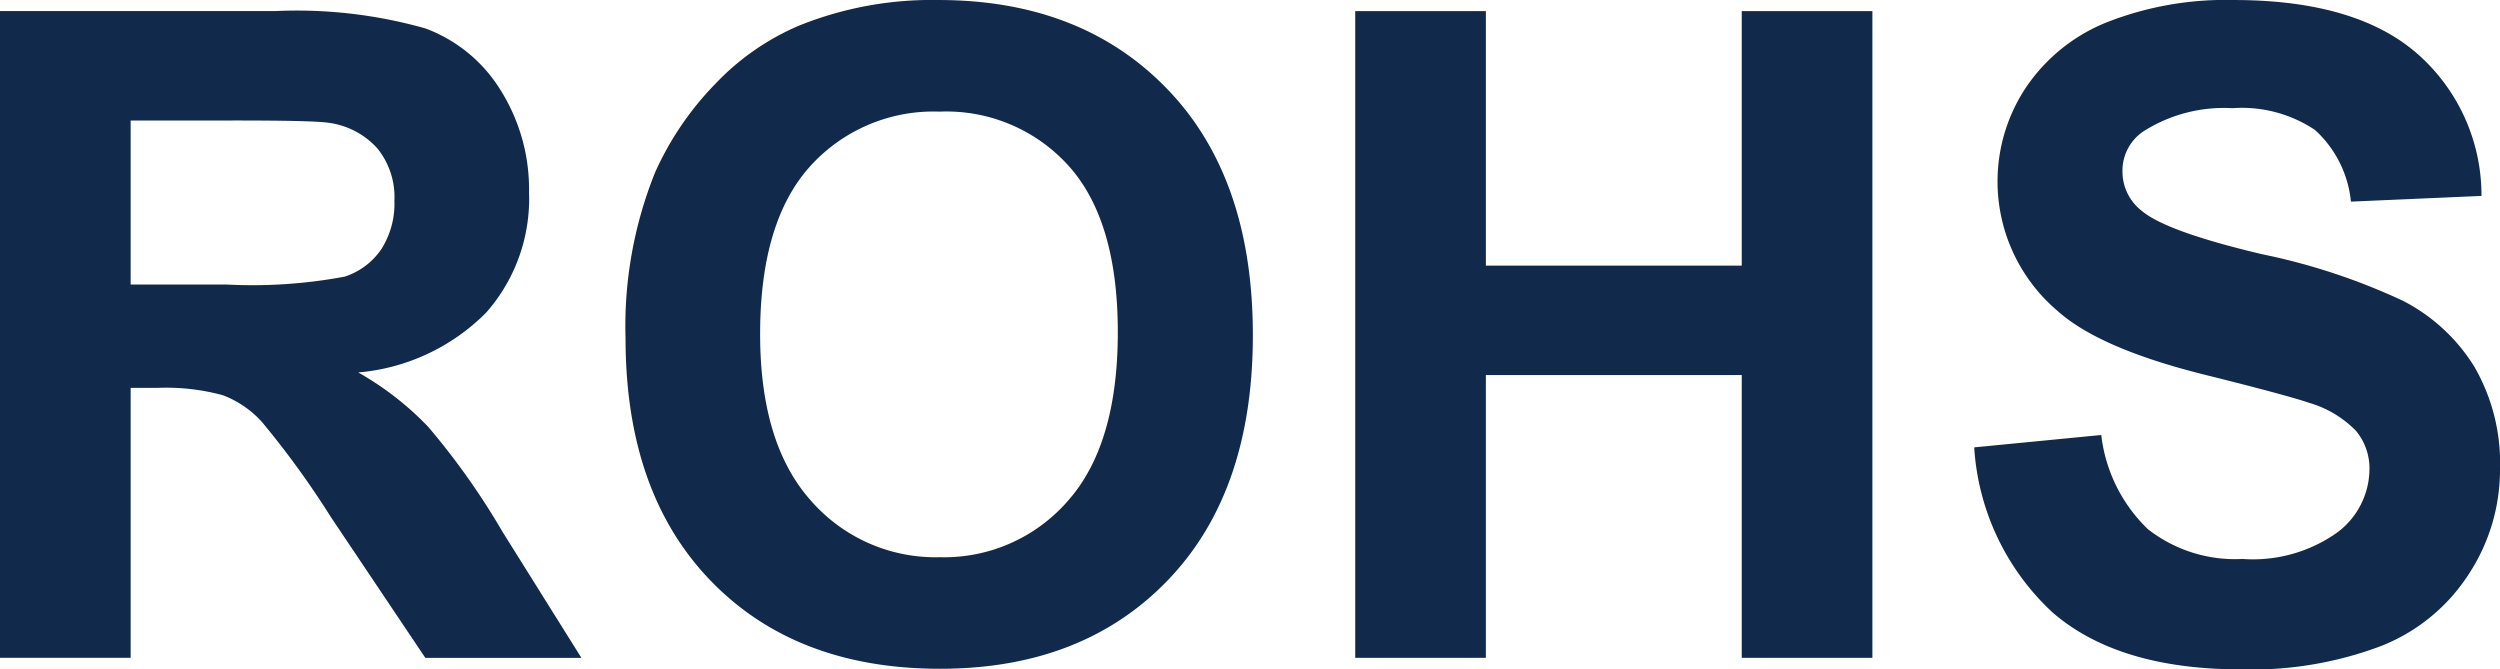
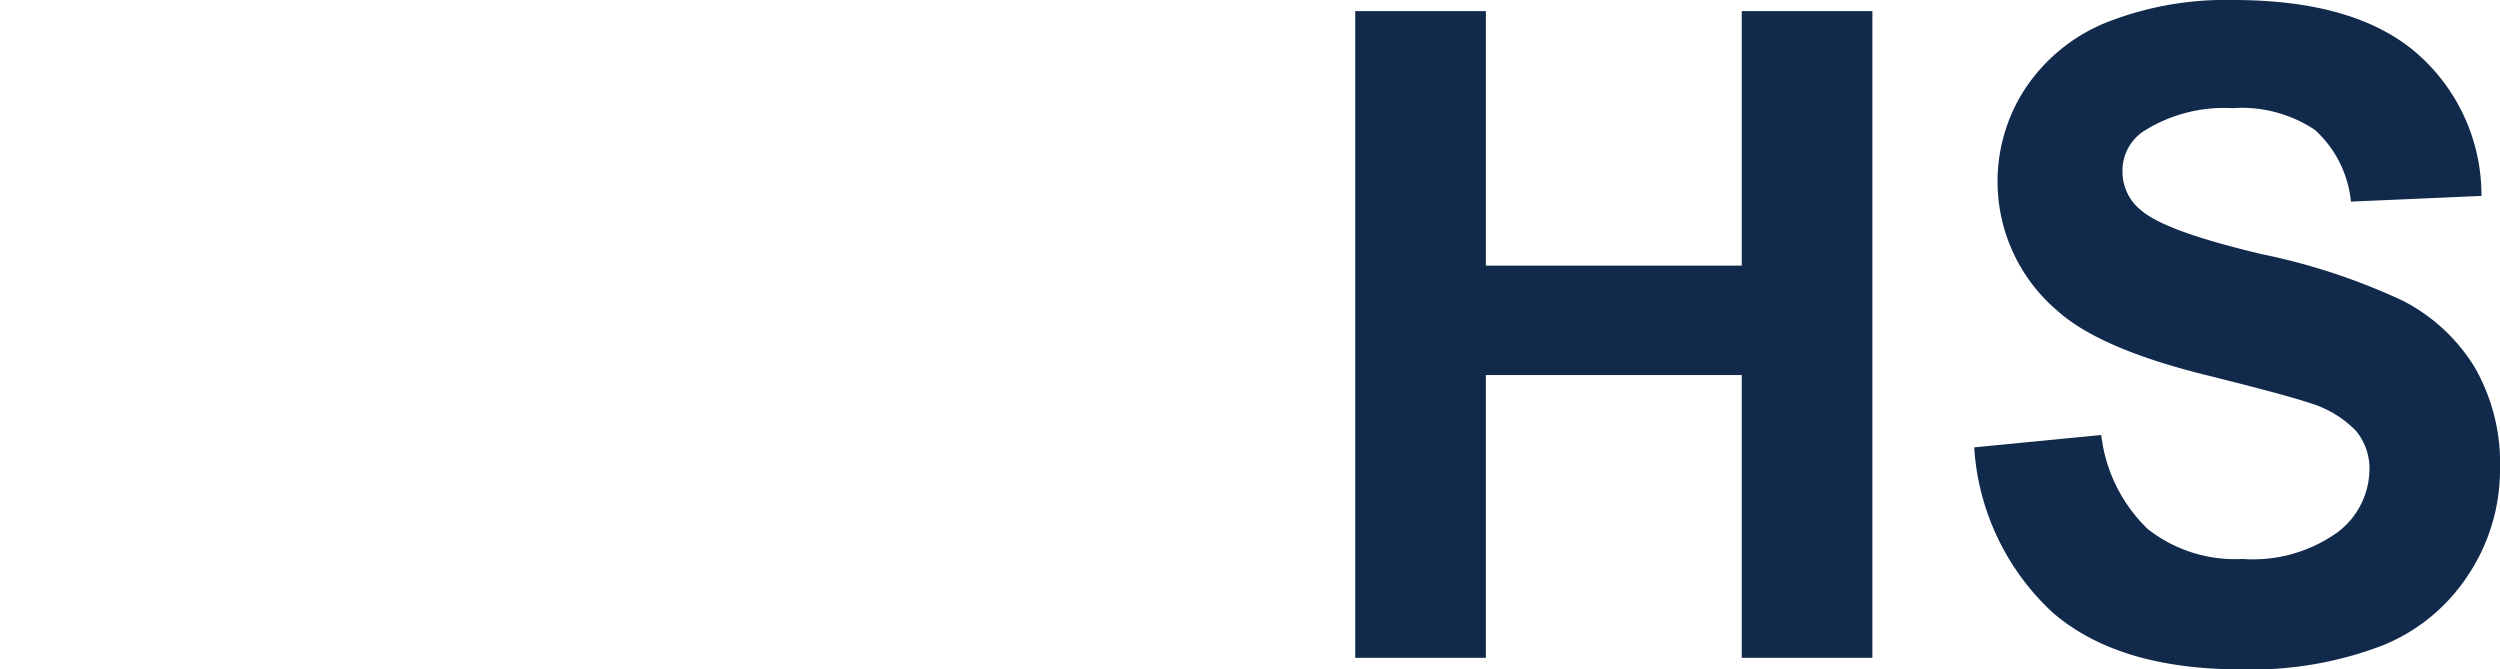
<svg xmlns="http://www.w3.org/2000/svg" width="120" height="32.128" viewBox="0 0 120 32.128">
  <defs>
    <clipPath id="clip-path">
      <rect id="Rectangle_1732" data-name="Rectangle 1732" width="120" height="32.128" fill="#11294b" />
    </clipPath>
  </defs>
  <g id="Rohs" transform="translate(0 0)">
    <g id="Group_1147" data-name="Group 1147" transform="translate(0 0)" clip-path="url(#clip-path)">
-       <path id="Path_157" data-name="Path 157" d="M0,31.167V.126H13.194A22.637,22.637,0,0,1,20.425.96a7.173,7.173,0,0,1,3.613,2.977,8.951,8.951,0,0,1,1.356,4.893A8.26,8.26,0,0,1,23.335,14.6a9.84,9.84,0,0,1-6.14,2.872,14.551,14.551,0,0,1,3.356,2.607,34.948,34.948,0,0,1,3.567,5.037l3.79,6.056H20.416l-4.531-6.755a42.723,42.723,0,0,0-3.306-4.561,4.806,4.806,0,0,0-1.887-1.293,10.341,10.341,0,0,0-3.15-.35H6.271V31.167ZM6.271,13.253h4.637a24.014,24.014,0,0,0,5.63-.379A3.373,3.373,0,0,0,18.3,11.56a4.064,4.064,0,0,0,.632-2.329A3.714,3.714,0,0,0,18.1,6.7a3.836,3.836,0,0,0-2.358-1.217q-.764-.107-4.573-.105H6.271Z" transform="translate(0 0.406)" fill="#11294b" />
-       <path id="Path_158" data-name="Path 158" d="M7.13,16.243A19.767,19.767,0,0,1,8.545,8.284a14.66,14.66,0,0,1,2.893-4.258,12.026,12.026,0,0,1,4.009-2.792A17.018,17.018,0,0,1,22.143,0Q29,0,33.122,4.262t4.119,11.829q0,7.523-4.089,11.766T22.227,32.1q-6.923,0-11.008-4.224T7.13,16.243m6.46-.211q0,5.268,2.434,7.993a7.927,7.927,0,0,0,6.182,2.72,7.865,7.865,0,0,0,6.153-2.7q2.4-2.7,2.4-8.1,0-5.338-2.341-7.964a7.9,7.9,0,0,0-6.212-2.624,7.976,7.976,0,0,0-6.245,2.657q-2.369,2.659-2.371,8.014" transform="translate(22.896 0.001)" fill="#11294b" />
      <path id="Path_159" data-name="Path 159" d="M15.447,31.168V.127h6.271V12.343H34V.127h6.271V31.168H34V17.595H21.717V31.168Z" transform="translate(49.604 0.407)" fill="#11294b" />
      <path id="Path_160" data-name="Path 160" d="M22.5,21.473l6.1-.594a7.46,7.46,0,0,0,2.232,4.514,6.78,6.78,0,0,0,4.544,1.436,6.976,6.976,0,0,0,4.565-1.28,3.816,3.816,0,0,0,1.533-2.994,2.822,2.822,0,0,0-.649-1.878,5.141,5.141,0,0,0-2.249-1.343c-.741-.253-2.409-.7-5.024-1.352-3.356-.838-5.719-1.857-7.071-3.078A8.141,8.141,0,0,1,24.966,4.228a8.477,8.477,0,0,1,3.879-3.15A15.59,15.59,0,0,1,34.951,0q5.849,0,8.8,2.56a9.036,9.036,0,0,1,3.1,6.843l-6.266.274a5.356,5.356,0,0,0-1.727-3.441,6.316,6.316,0,0,0-3.971-1.044,7.178,7.178,0,0,0-4.274,1.12,2.267,2.267,0,0,0-.994,1.925,2.377,2.377,0,0,0,.931,1.887c.792.665,2.708,1.352,5.761,2.076a30.285,30.285,0,0,1,6.759,2.232A8.7,8.7,0,0,1,46.5,17.586,9.242,9.242,0,0,1,47.74,22.53a9.12,9.12,0,0,1-1.482,5,8.863,8.863,0,0,1-4.186,3.462,17.565,17.565,0,0,1-6.759,1.137q-5.887,0-9.042-2.725a11.8,11.8,0,0,1-3.769-7.93" transform="translate(72.26 0.001)" fill="#11294b" />
    </g>
  </g>
</svg>